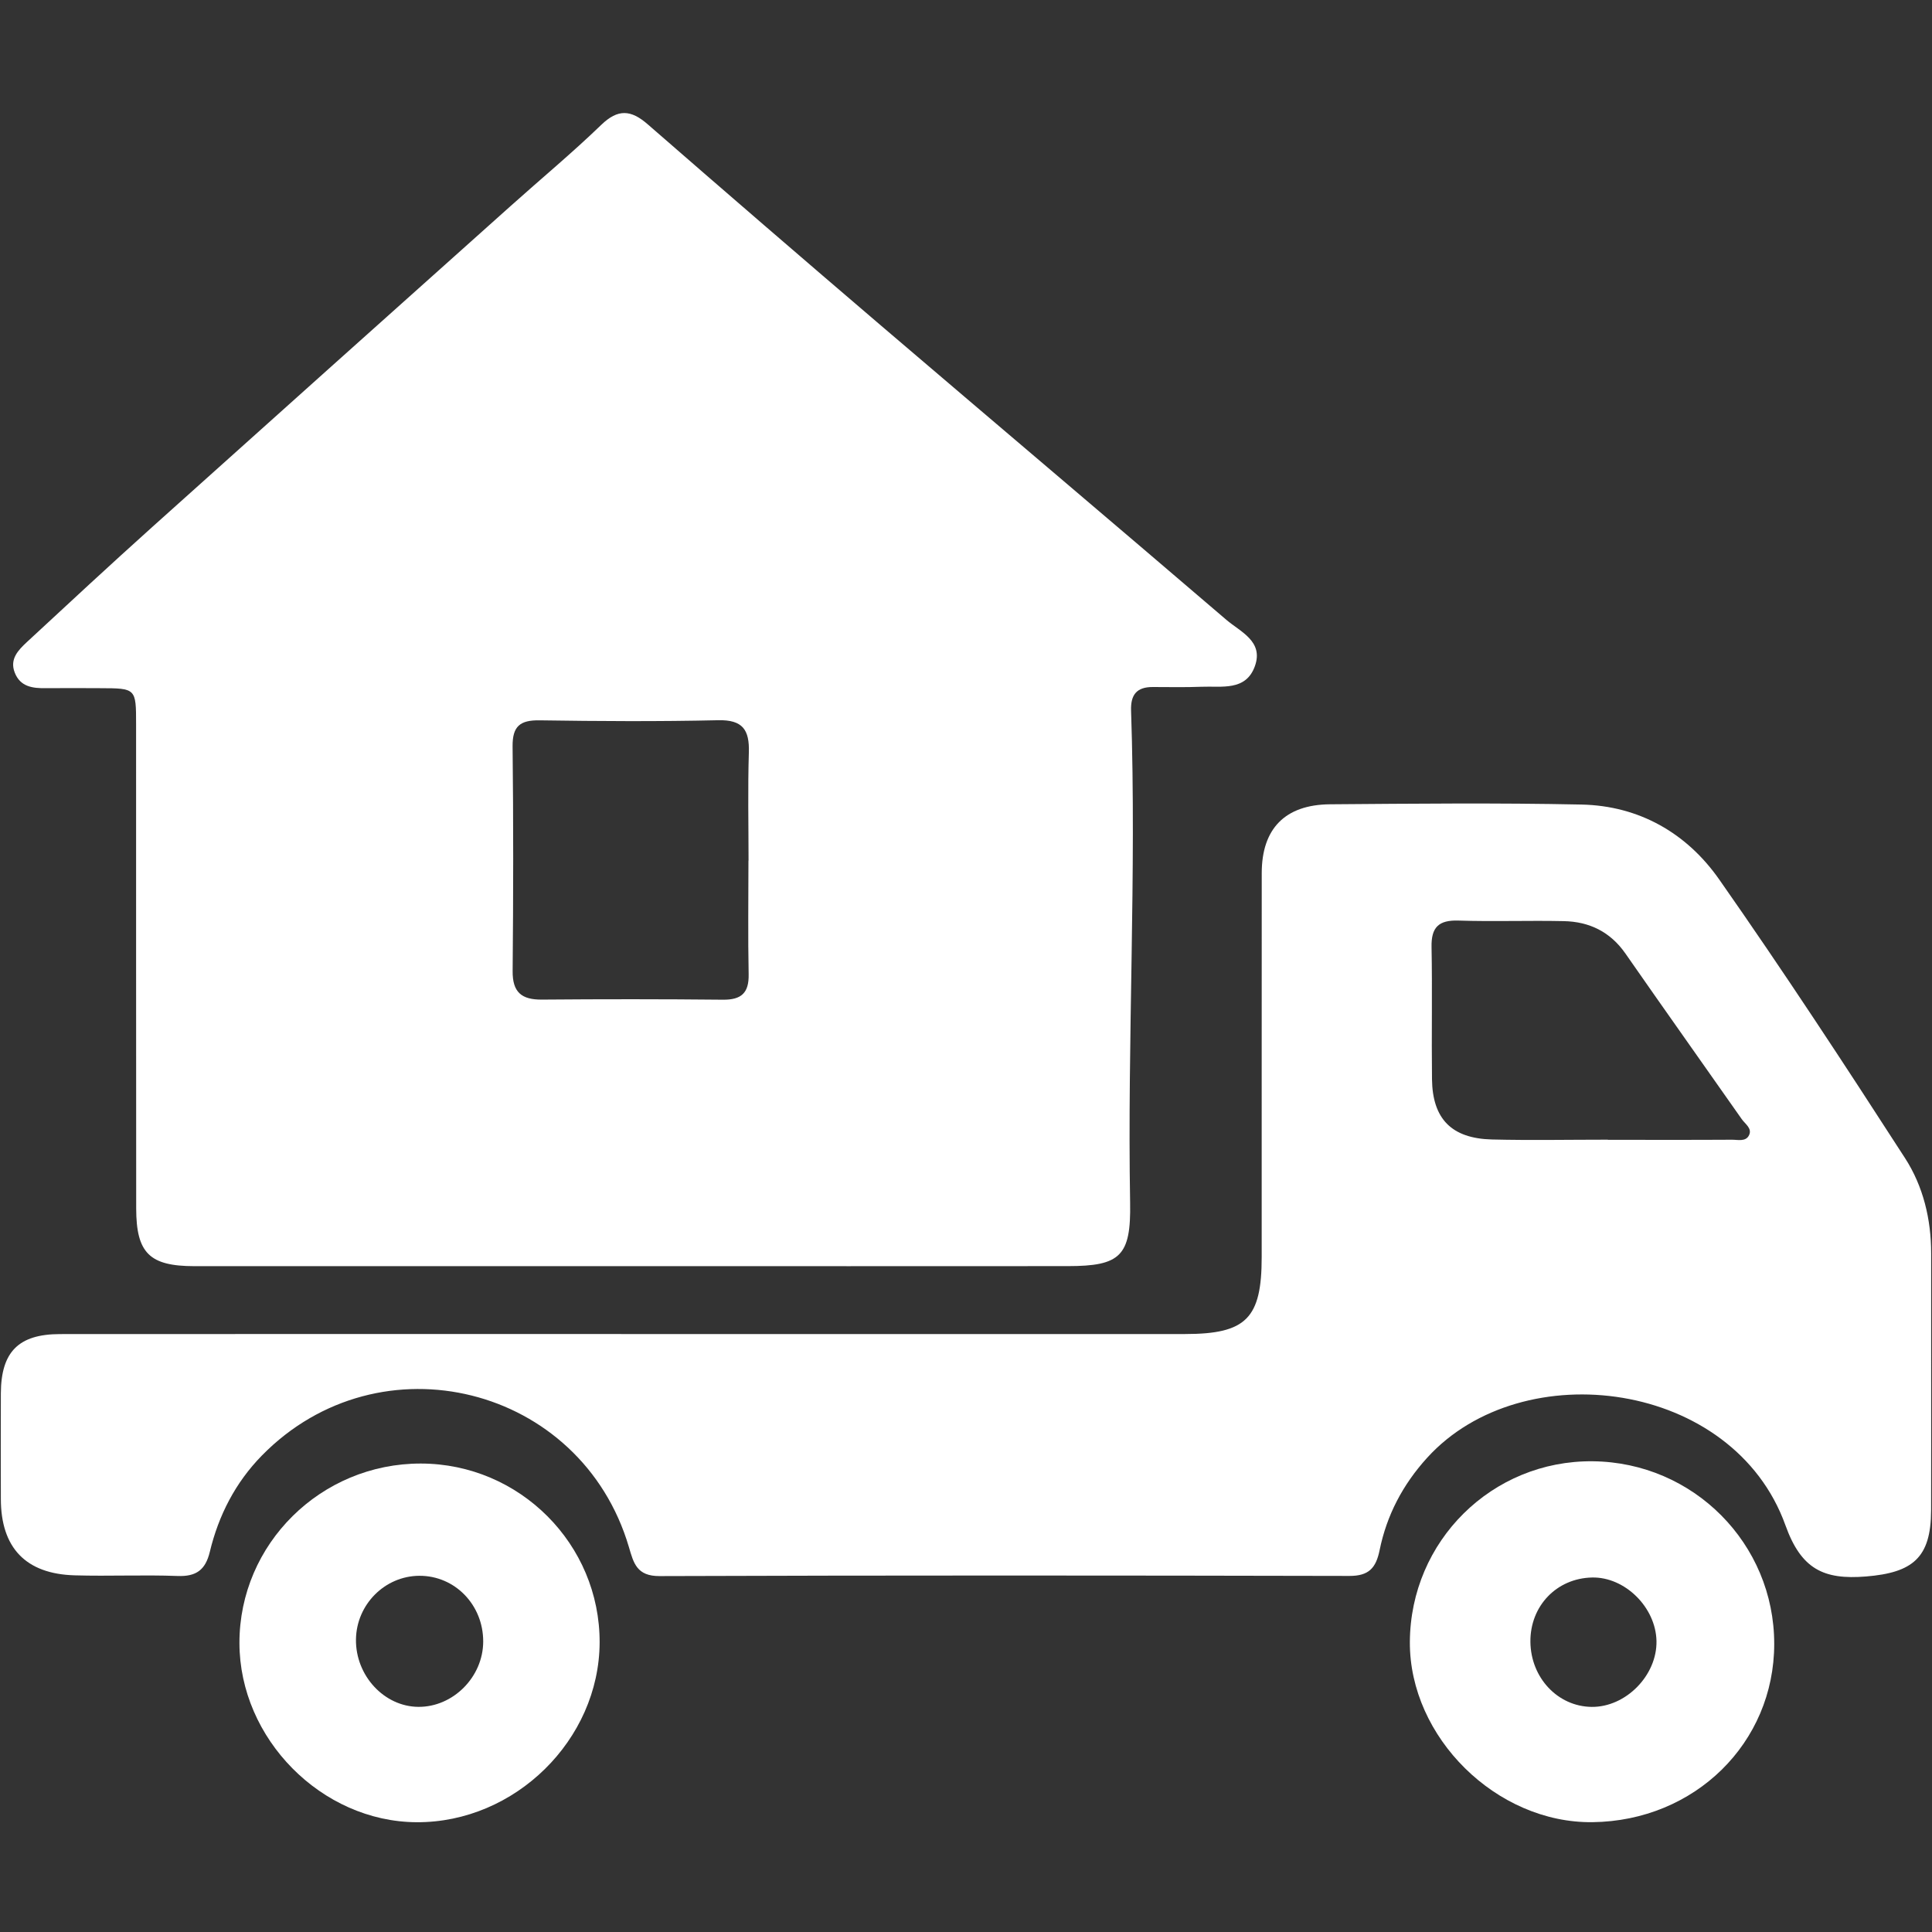
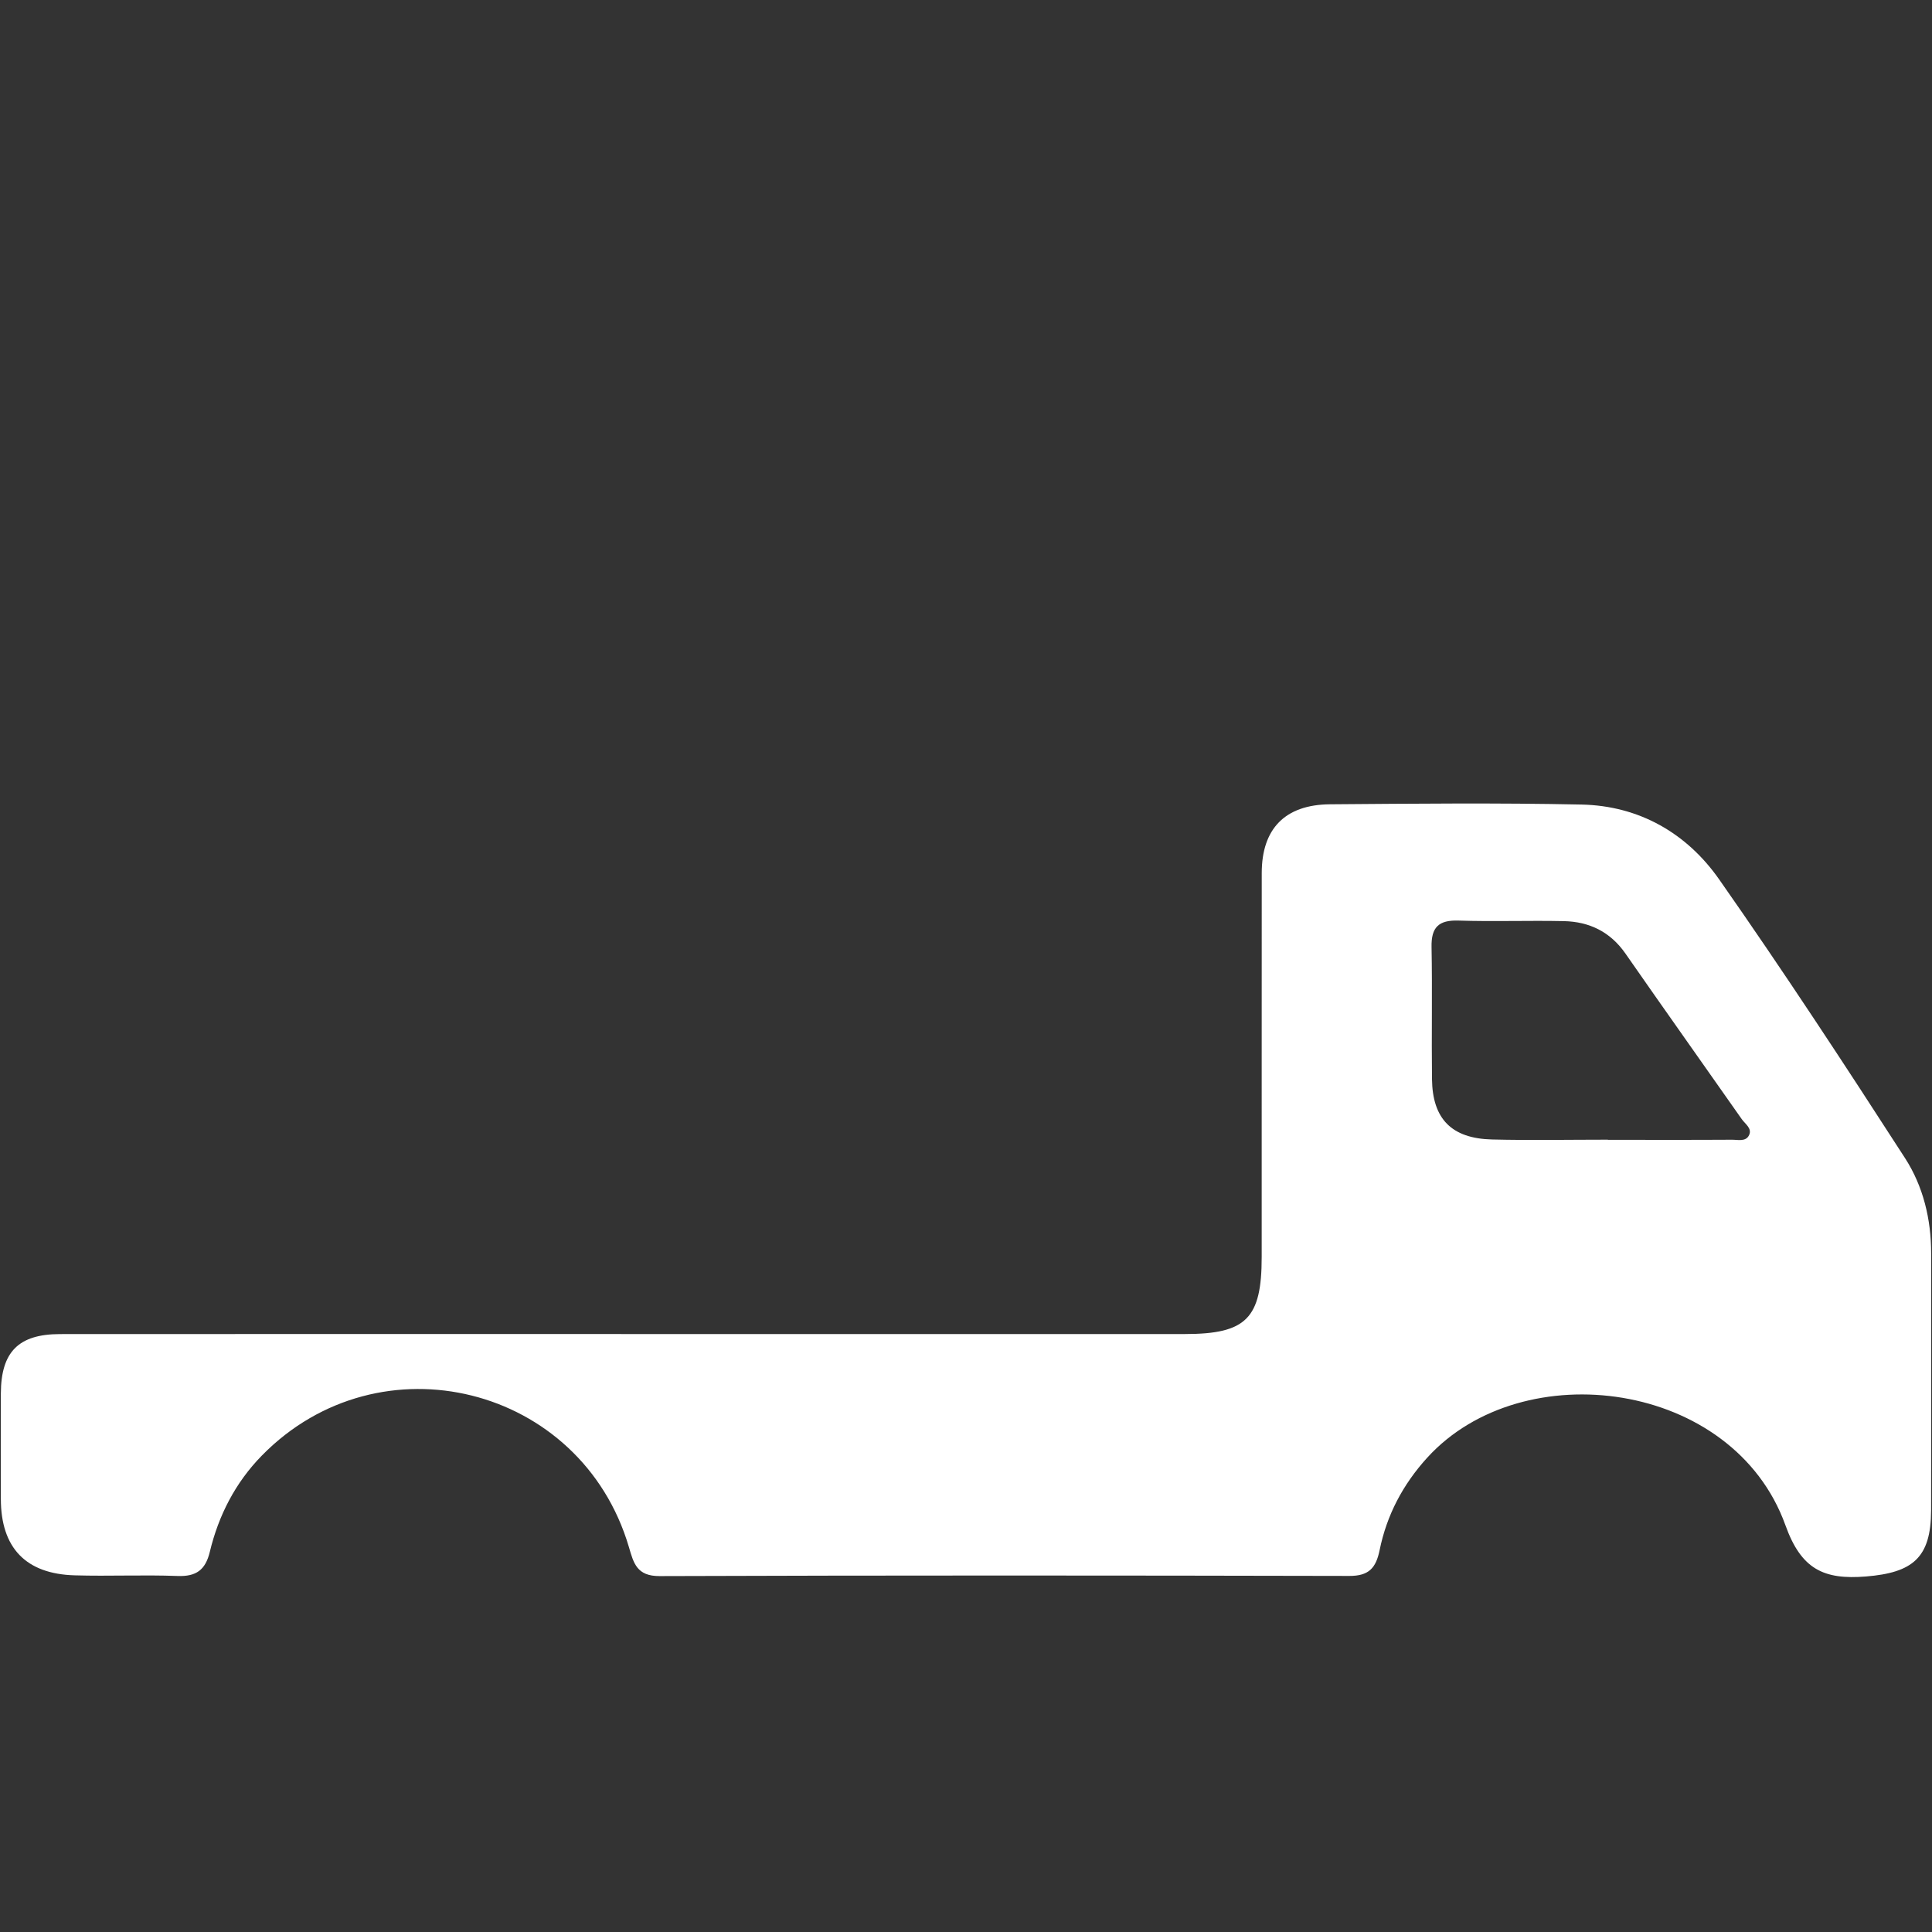
<svg xmlns="http://www.w3.org/2000/svg" width="200" zoomAndPan="magnify" viewBox="0 0 150 150" height="200" preserveAspectRatio="xMidYMid meet" version="1.0">
  <rect x="0" y="0" width="150" height="150" fill="#333333" stroke="none" />
  <defs>
    <clipPath id="0735ce3b3c">
-       <path d="M 1 8.438 L 98 8.438 L 98 99 L 1 99 Z M 1 8.438 " clip-rule="nonzero" />
-     </clipPath>
+       </clipPath>
    <clipPath id="790ceeb093">
      <path d="M 109 113 L 138 113 L 138 141.938 L 109 141.938 Z M 109 113 " clip-rule="nonzero" />
    </clipPath>
    <clipPath id="281f24b176">
      <path d="M 18 113 L 47 113 L 47 141.938 L 18 141.938 Z M 18 113 " clip-rule="nonzero" />
    </clipPath>
  </defs>
  <g clip-path="url(#0735ce3b3c)">
    <path fill="#ffffff" d="M 49.098 98.305 C 37.758 98.305 26.422 98.309 15.086 98.305 C 11.609 98.301 10.578 97.289 10.574 93.82 C 10.562 81.293 10.57 68.766 10.566 56.238 C 10.566 53.438 10.559 53.438 7.77 53.43 C 6.371 53.426 4.973 53.414 3.57 53.43 C 2.539 53.445 1.57 53.328 1.141 52.211 C 0.734 51.16 1.43 50.465 2.09 49.848 C 5.32 46.852 8.551 43.855 11.828 40.91 C 21.09 32.59 30.371 24.293 39.648 15.992 C 41.992 13.891 44.418 11.879 46.68 9.695 C 47.98 8.438 48.988 8.523 50.277 9.641 C 56.289 14.875 62.324 20.086 68.387 25.266 C 77.32 32.895 86.289 40.48 95.211 48.121 C 96.309 49.059 98.121 49.789 97.43 51.719 C 96.727 53.68 94.84 53.254 93.277 53.32 C 92.02 53.371 90.758 53.34 89.5 53.34 C 88.258 53.336 87.773 53.934 87.816 55.176 C 88.246 67.906 87.523 80.637 87.742 93.371 C 87.816 97.516 86.988 98.301 82.898 98.301 C 71.633 98.309 60.363 98.305 49.098 98.305 Z M 58.109 66.816 L 58.117 66.816 C 58.117 64.016 58.055 61.215 58.141 58.418 C 58.195 56.668 57.668 55.875 55.762 55.918 C 51.145 56.023 46.52 55.996 41.902 55.926 C 40.383 55.902 39.781 56.375 39.797 57.957 C 39.863 63.766 39.855 69.578 39.801 75.387 C 39.785 77.039 40.492 77.621 42.07 77.609 C 46.758 77.57 51.449 77.57 56.137 77.617 C 57.566 77.629 58.156 77.086 58.125 75.637 C 58.066 72.695 58.109 69.754 58.109 66.816 Z M 58.109 66.816 " fill-opacity="1" fill-rule="nonzero" />
  </g>
  <path fill="#ffffff" d="M 48.762 103.574 C 63.184 103.574 77.602 103.578 92.023 103.574 C 96.758 103.57 97.957 102.355 97.957 97.602 C 97.961 87.664 97.953 77.723 97.961 67.781 C 97.965 64.348 99.762 62.477 103.254 62.445 C 109.766 62.395 116.277 62.328 122.785 62.465 C 127.266 62.559 130.961 64.688 133.473 68.273 C 138.449 75.375 143.207 82.637 147.91 89.922 C 149.316 92.102 149.938 94.664 149.934 97.32 C 149.926 103.973 149.945 110.621 149.93 117.273 C 149.918 120.949 148.504 122.102 144.871 122.398 C 141.586 122.664 139.844 121.832 138.621 118.422 C 134.578 107.168 118.219 105.039 110.812 113.172 C 108.914 115.258 107.668 117.633 107.113 120.352 C 106.828 121.75 106.27 122.359 104.762 122.355 C 86.914 122.316 69.062 122.305 51.211 122.367 C 49.441 122.375 49.195 121.367 48.828 120.113 C 45.125 107.566 29.492 103.664 20.332 113.008 C 18.277 115.105 16.969 117.652 16.289 120.488 C 15.949 121.898 15.227 122.414 13.781 122.359 C 11.125 122.258 8.461 122.387 5.805 122.309 C 1.996 122.203 0.07 120.168 0.066 116.375 C 0.062 113.645 0.055 110.914 0.066 108.184 C 0.082 104.961 1.434 103.582 4.66 103.578 C 19.363 103.566 34.062 103.574 48.762 103.574 Z M 124.836 88.484 L 124.836 88.496 C 128.047 88.496 131.258 88.508 134.469 88.488 C 134.93 88.484 135.543 88.664 135.797 88.133 C 136.051 87.602 135.492 87.266 135.227 86.887 C 132.223 82.602 129.191 78.336 126.203 74.039 C 125.027 72.348 123.398 71.555 121.41 71.516 C 118.691 71.457 115.965 71.562 113.242 71.473 C 111.703 71.422 111.113 71.988 111.145 73.527 C 111.211 76.949 111.137 80.371 111.18 83.793 C 111.219 86.871 112.699 88.387 115.828 88.469 C 118.828 88.543 121.832 88.484 124.836 88.484 Z M 124.836 88.484 " fill-opacity="1" fill-rule="nonzero" />
  <g clip-path="url(#790ceeb093)">
-     <path fill="#ffffff" d="M 137.75 127.633 C 137.75 135.324 131.578 141.379 123.641 141.473 C 116.191 141.562 109.426 134.887 109.461 127.488 C 109.5 119.645 115.84 113.375 123.656 113.453 C 131.473 113.527 137.754 119.848 137.75 127.633 Z M 118.82 127.461 C 118.844 130.258 120.941 132.492 123.574 132.523 C 126.227 132.551 128.66 130.078 128.609 127.406 C 128.555 124.789 126.156 122.422 123.609 122.477 C 120.859 122.535 118.801 124.68 118.82 127.461 Z M 118.82 127.461 " fill-opacity="1" fill-rule="nonzero" />
-   </g>
+     </g>
  <g clip-path="url(#281f24b176)">
-     <path fill="#ffffff" d="M 32.684 113.629 C 40.348 113.645 46.582 119.891 46.555 127.527 C 46.523 135.086 39.977 141.516 32.348 141.477 C 24.969 141.441 18.598 135 18.59 127.562 C 18.582 119.875 24.914 113.613 32.684 113.629 Z M 37.516 127.453 C 37.523 124.602 35.32 122.332 32.555 122.344 C 29.879 122.359 27.676 124.57 27.637 127.281 C 27.598 130.09 29.824 132.5 32.48 132.52 C 35.184 132.539 37.508 130.199 37.516 127.453 Z M 37.516 127.453 " fill-opacity="1" fill-rule="nonzero" />
-   </g>
+     </g>
</svg>